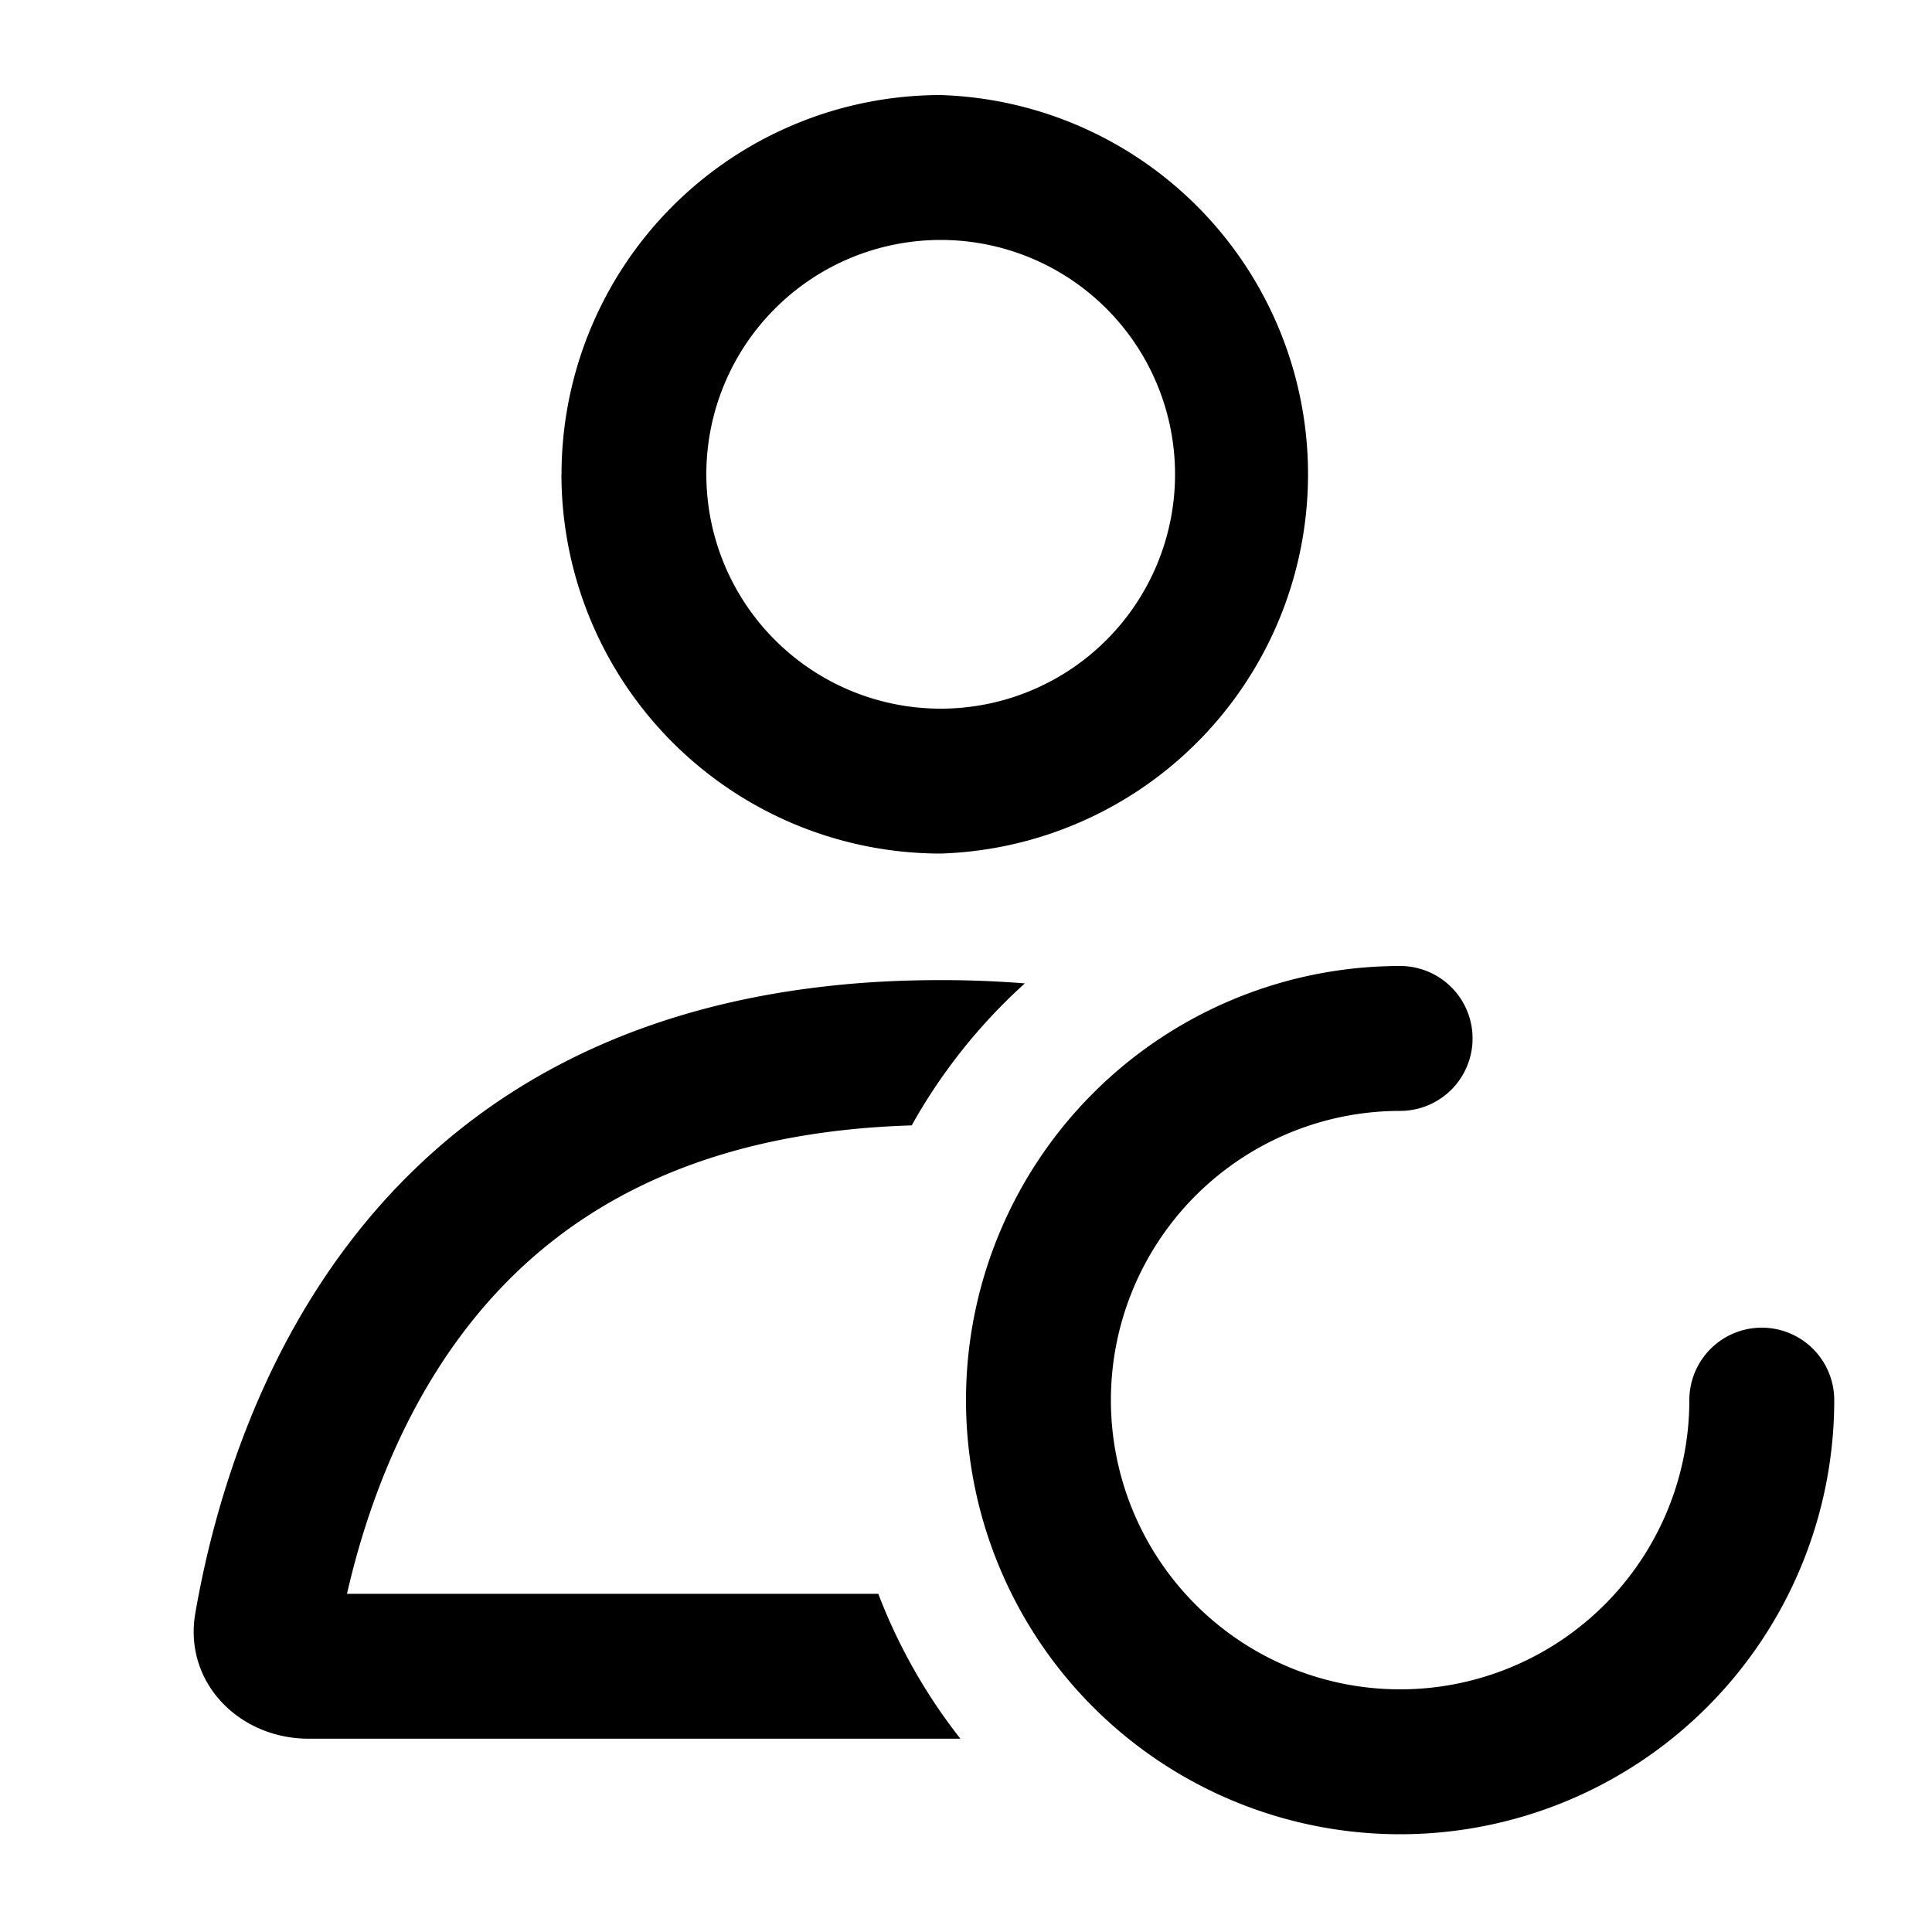
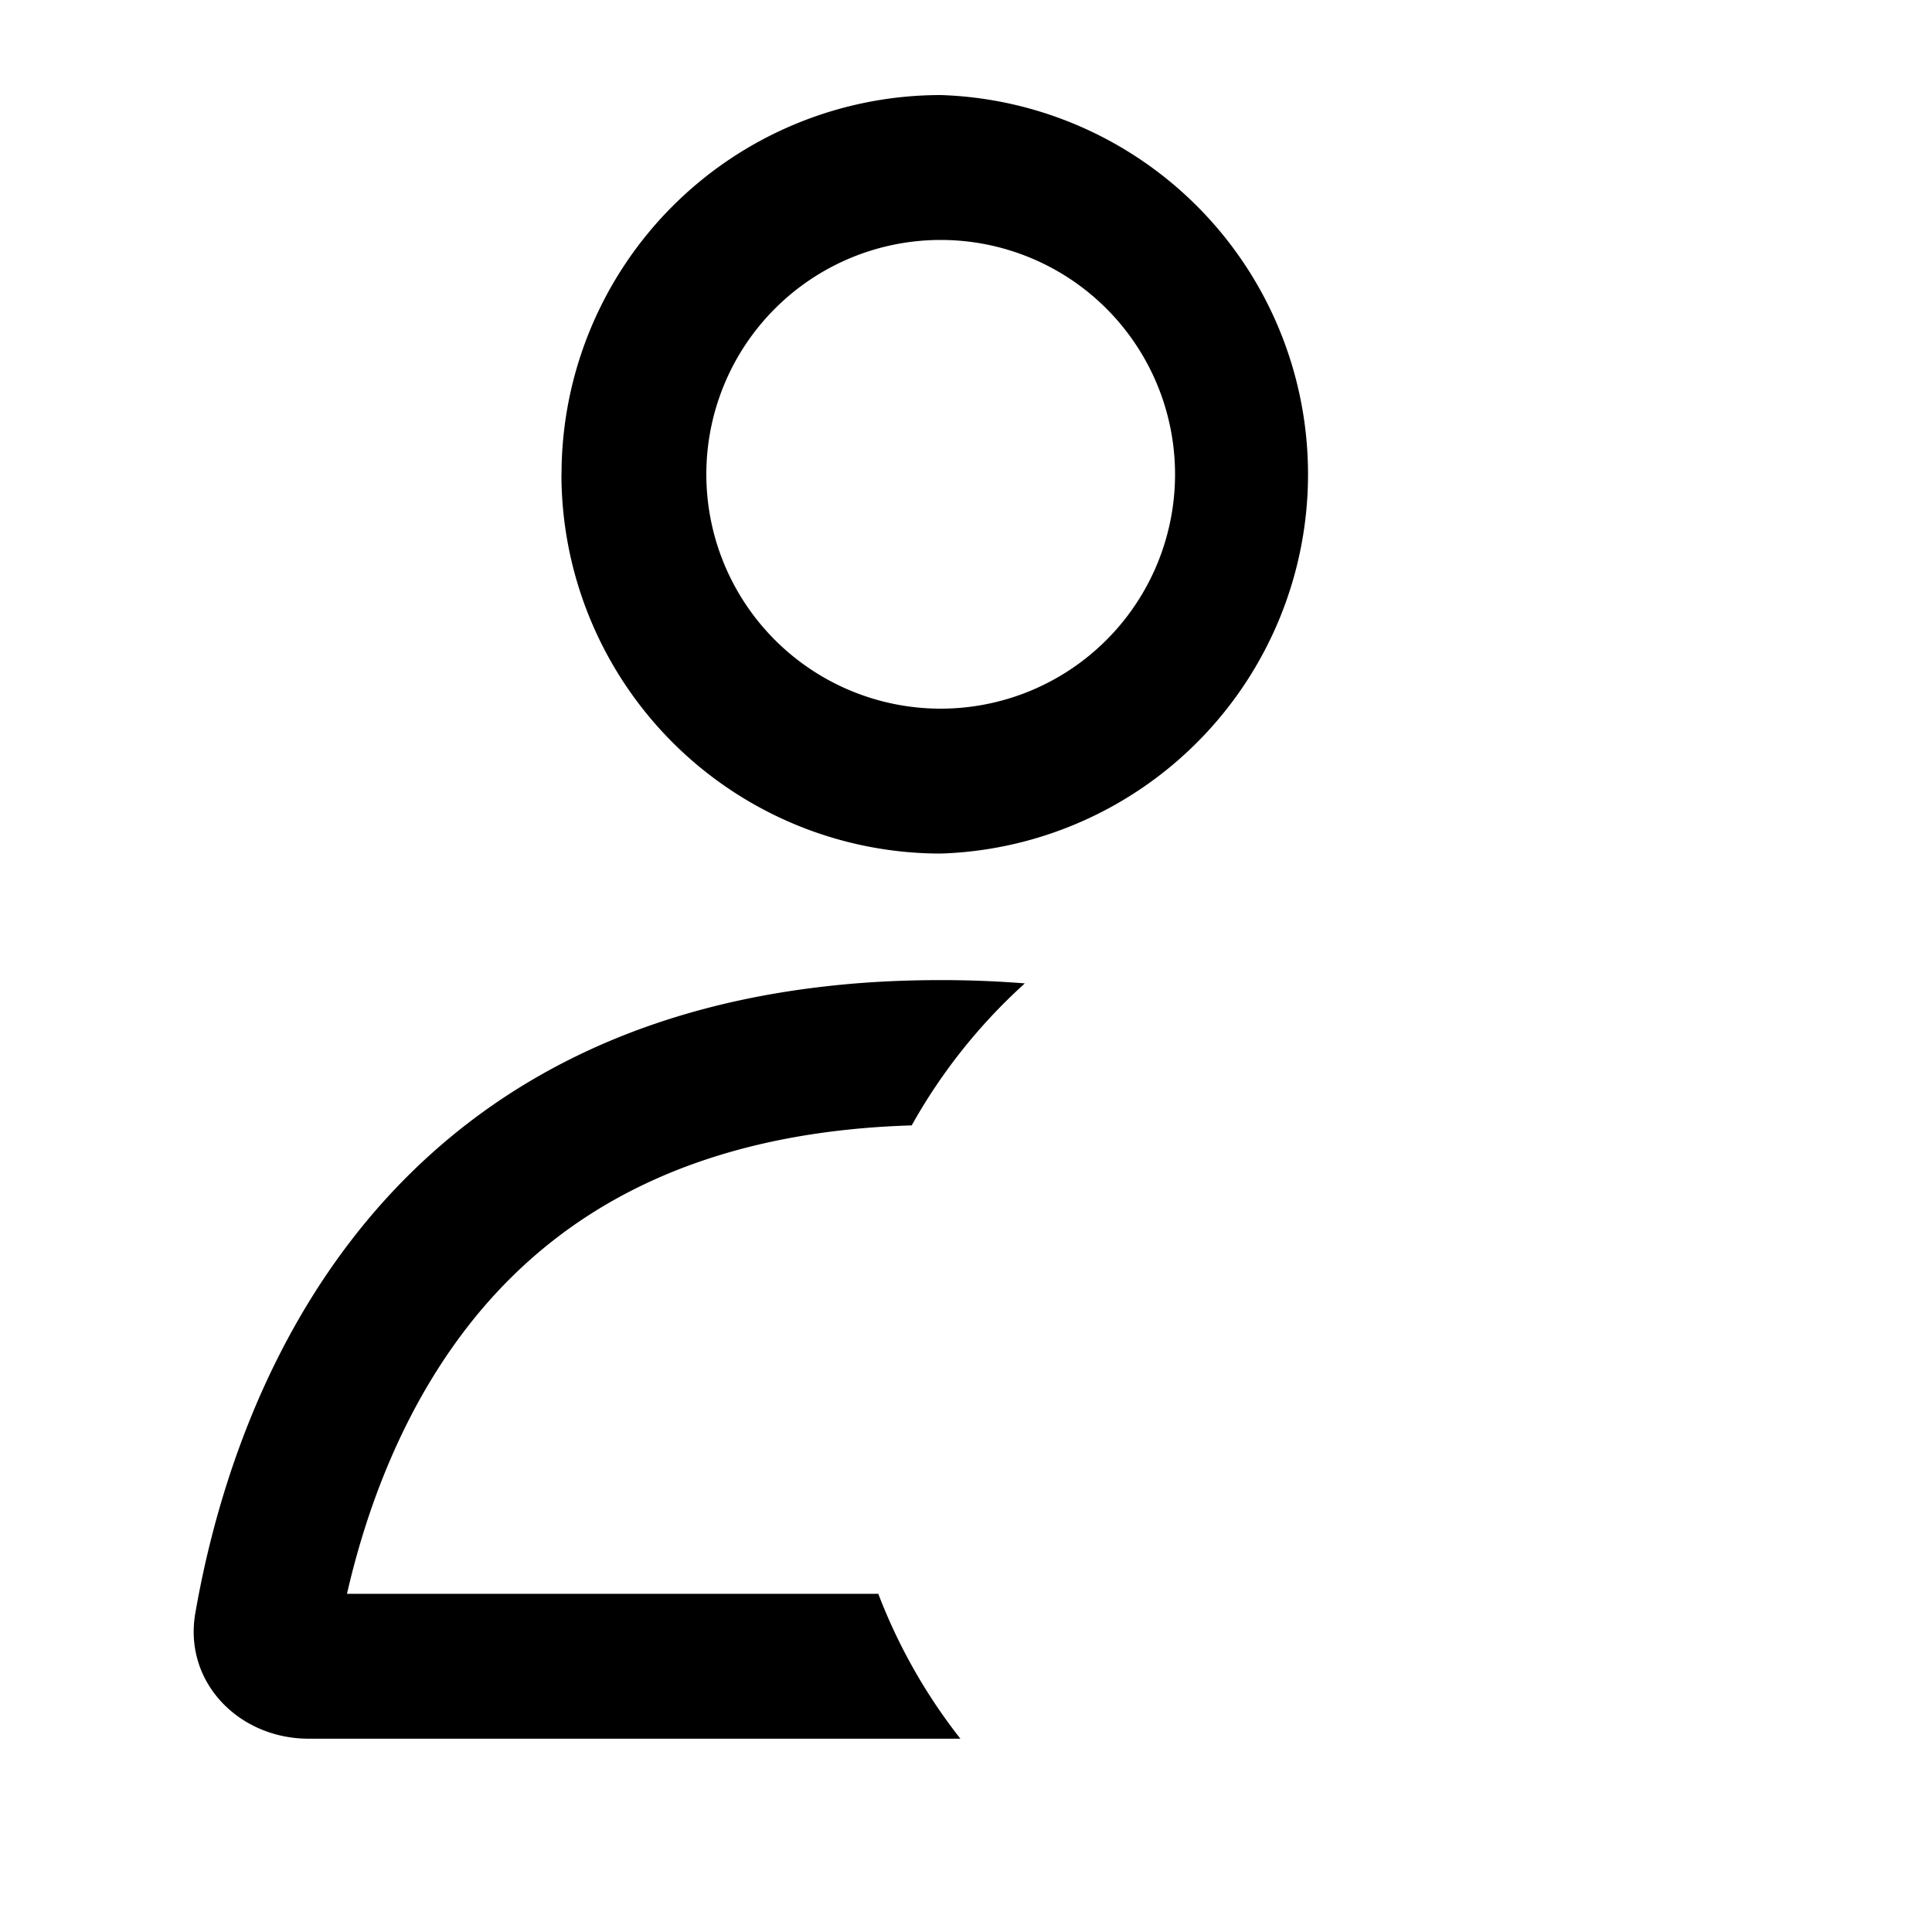
<svg xmlns="http://www.w3.org/2000/svg" width="20" height="20" fill="currentColor" viewBox="0 0 20 20">
  <path fill-rule="evenodd" d="M9.74 10.146c-.415 0-.807.021-1.178.063-4.857.54-6.18 4.418-6.54 6.49-.124.713.45 1.3 1.174 1.3h6.746a5.743 5.743 0 0 1-.85-1.5h-5.5c.21-.918.618-2.028 1.393-2.943.824-.971 2.153-1.836 4.453-1.906a5.776 5.776 0 0 1 1.171-1.47 10.946 10.946 0 0 0-.87-.034ZM5.812 4.91a3.928 3.928 0 0 0 3.926 3.926 3.928 3.928 0 0 0 0-7.852A3.926 3.926 0 0 0 5.813 4.91Zm6.352 0a2.426 2.426 0 1 1-4.852 0 2.426 2.426 0 0 1 4.852 0Z" clip-rule="evenodd" />
-   <path class="secondary" fill-rule="evenodd" d="M10 14.494A4.494 4.494 0 0 1 14.494 10a.75.75 0 0 1 0 1.5 2.994 2.994 0 1 0 2.994 2.994.75.75 0 0 1 1.5 0 4.494 4.494 0 0 1-8.988 0Z" clip-rule="evenodd" />
</svg>